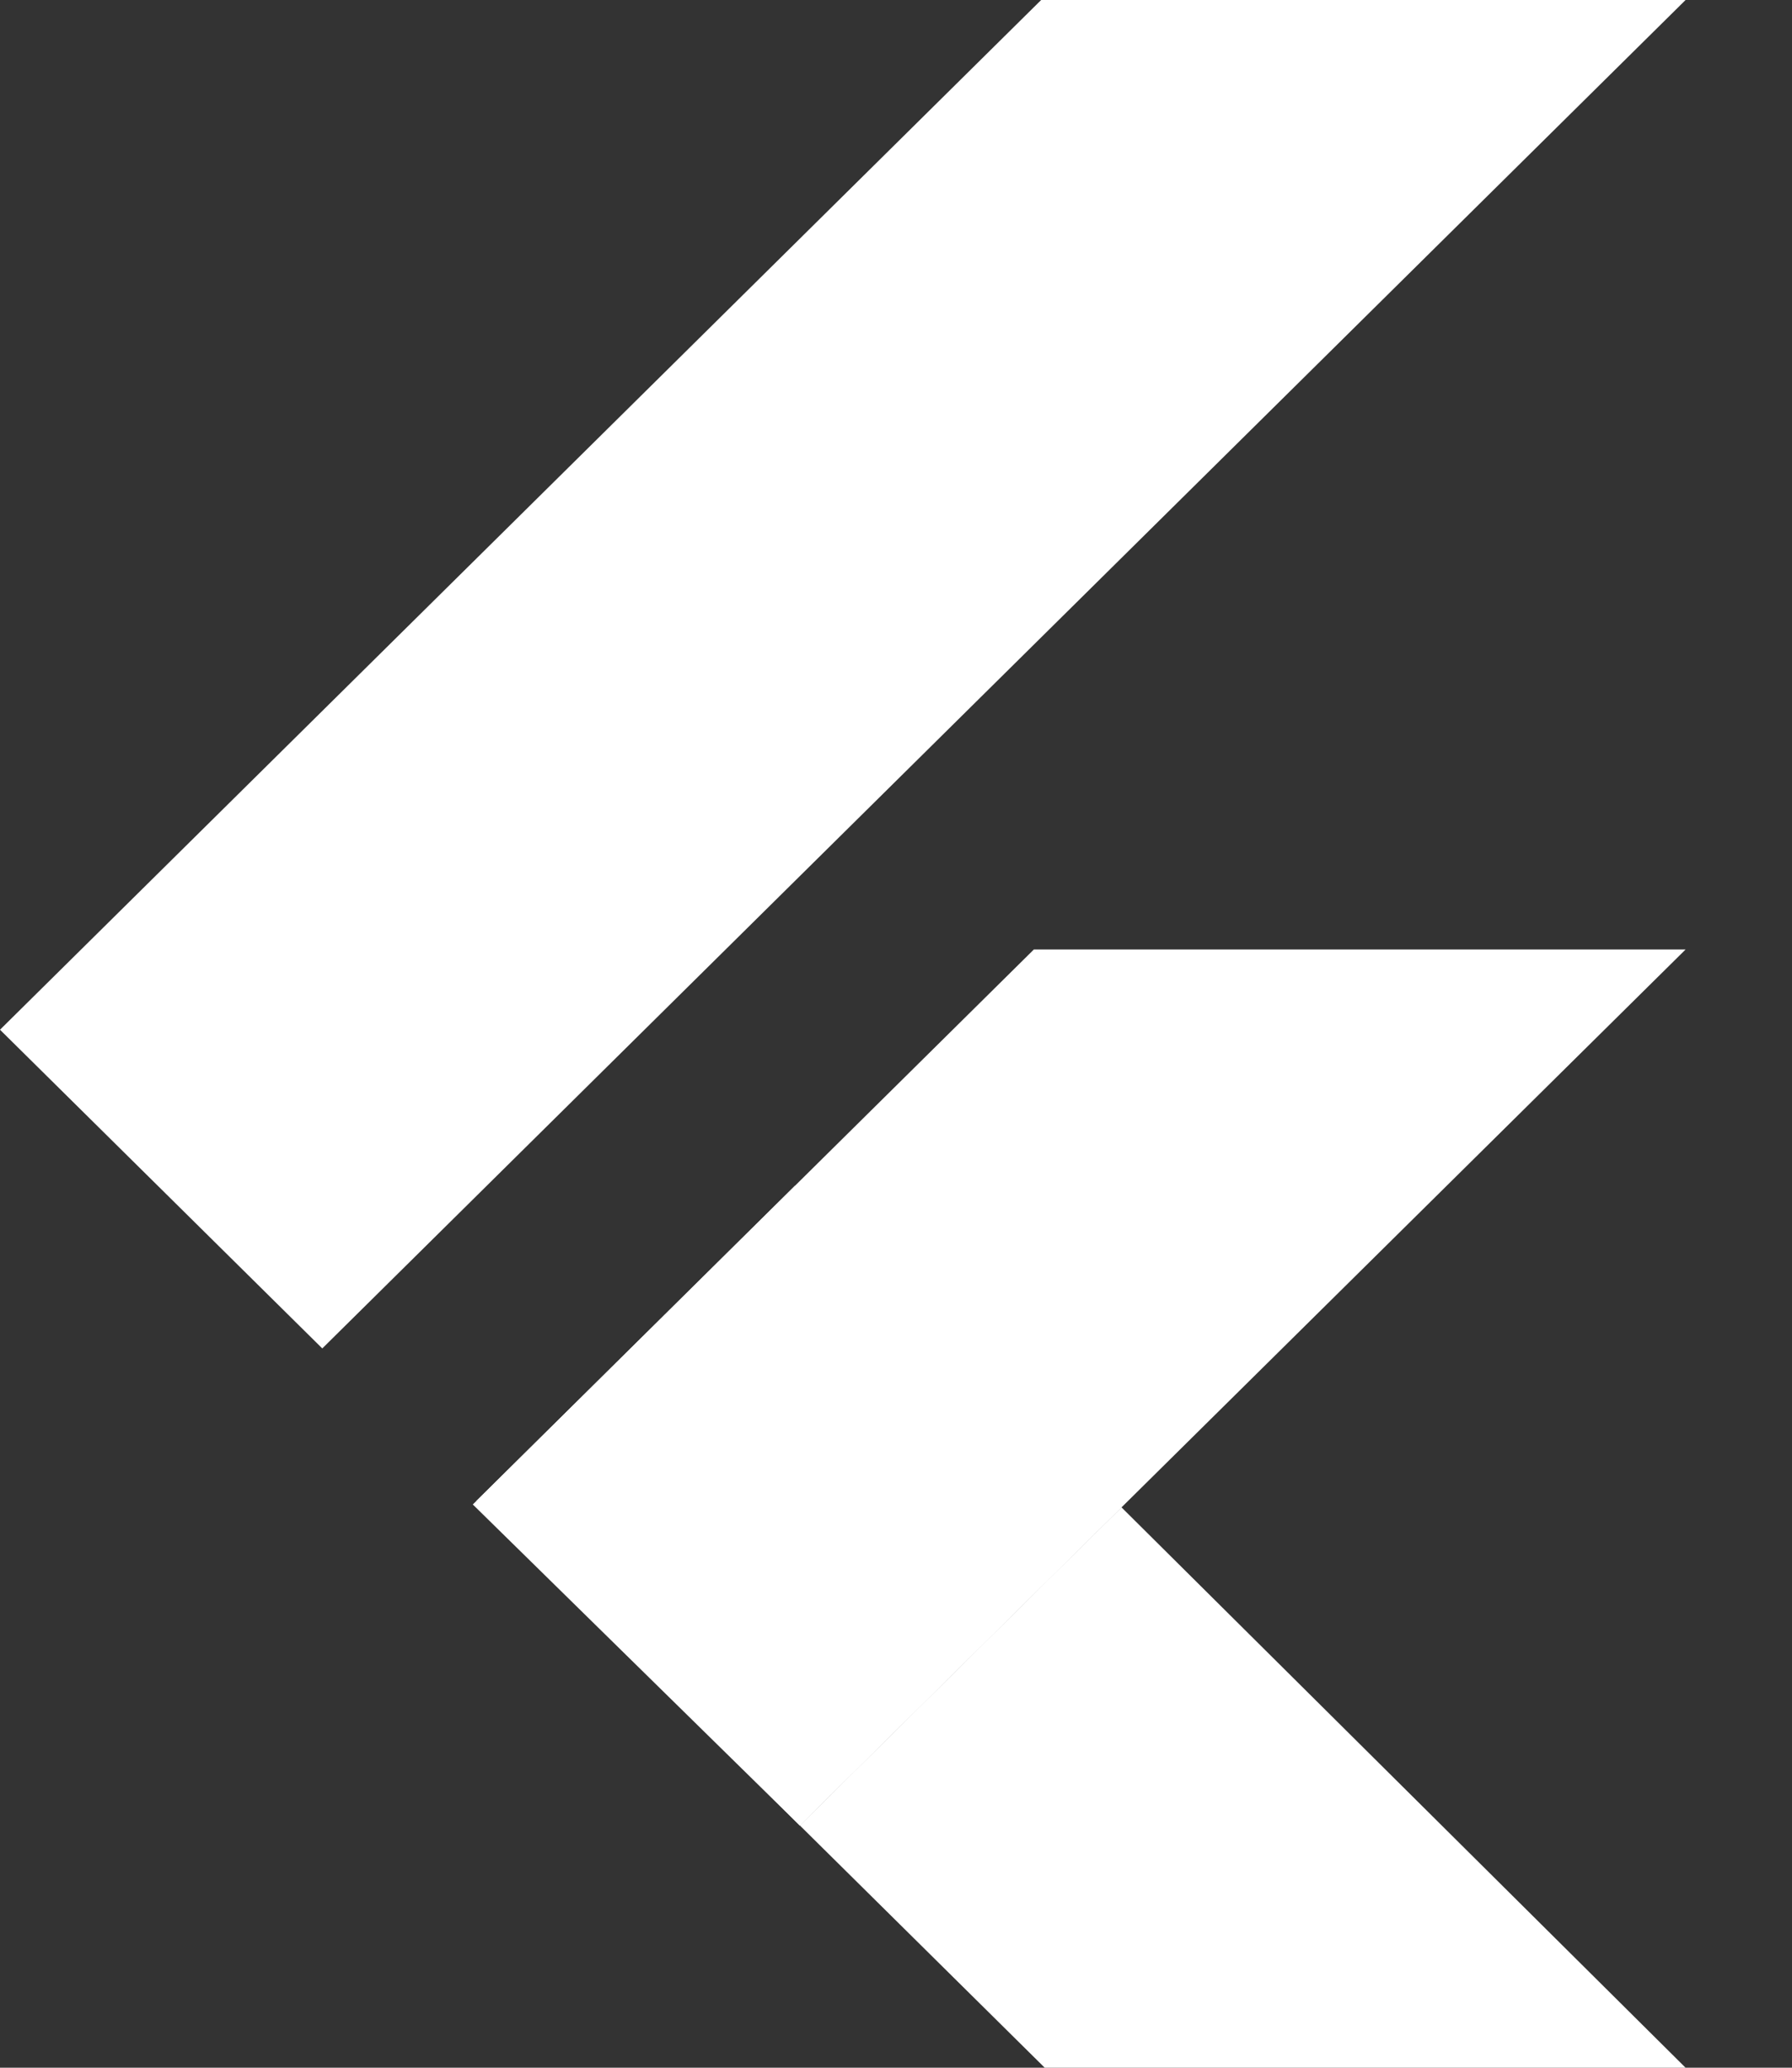
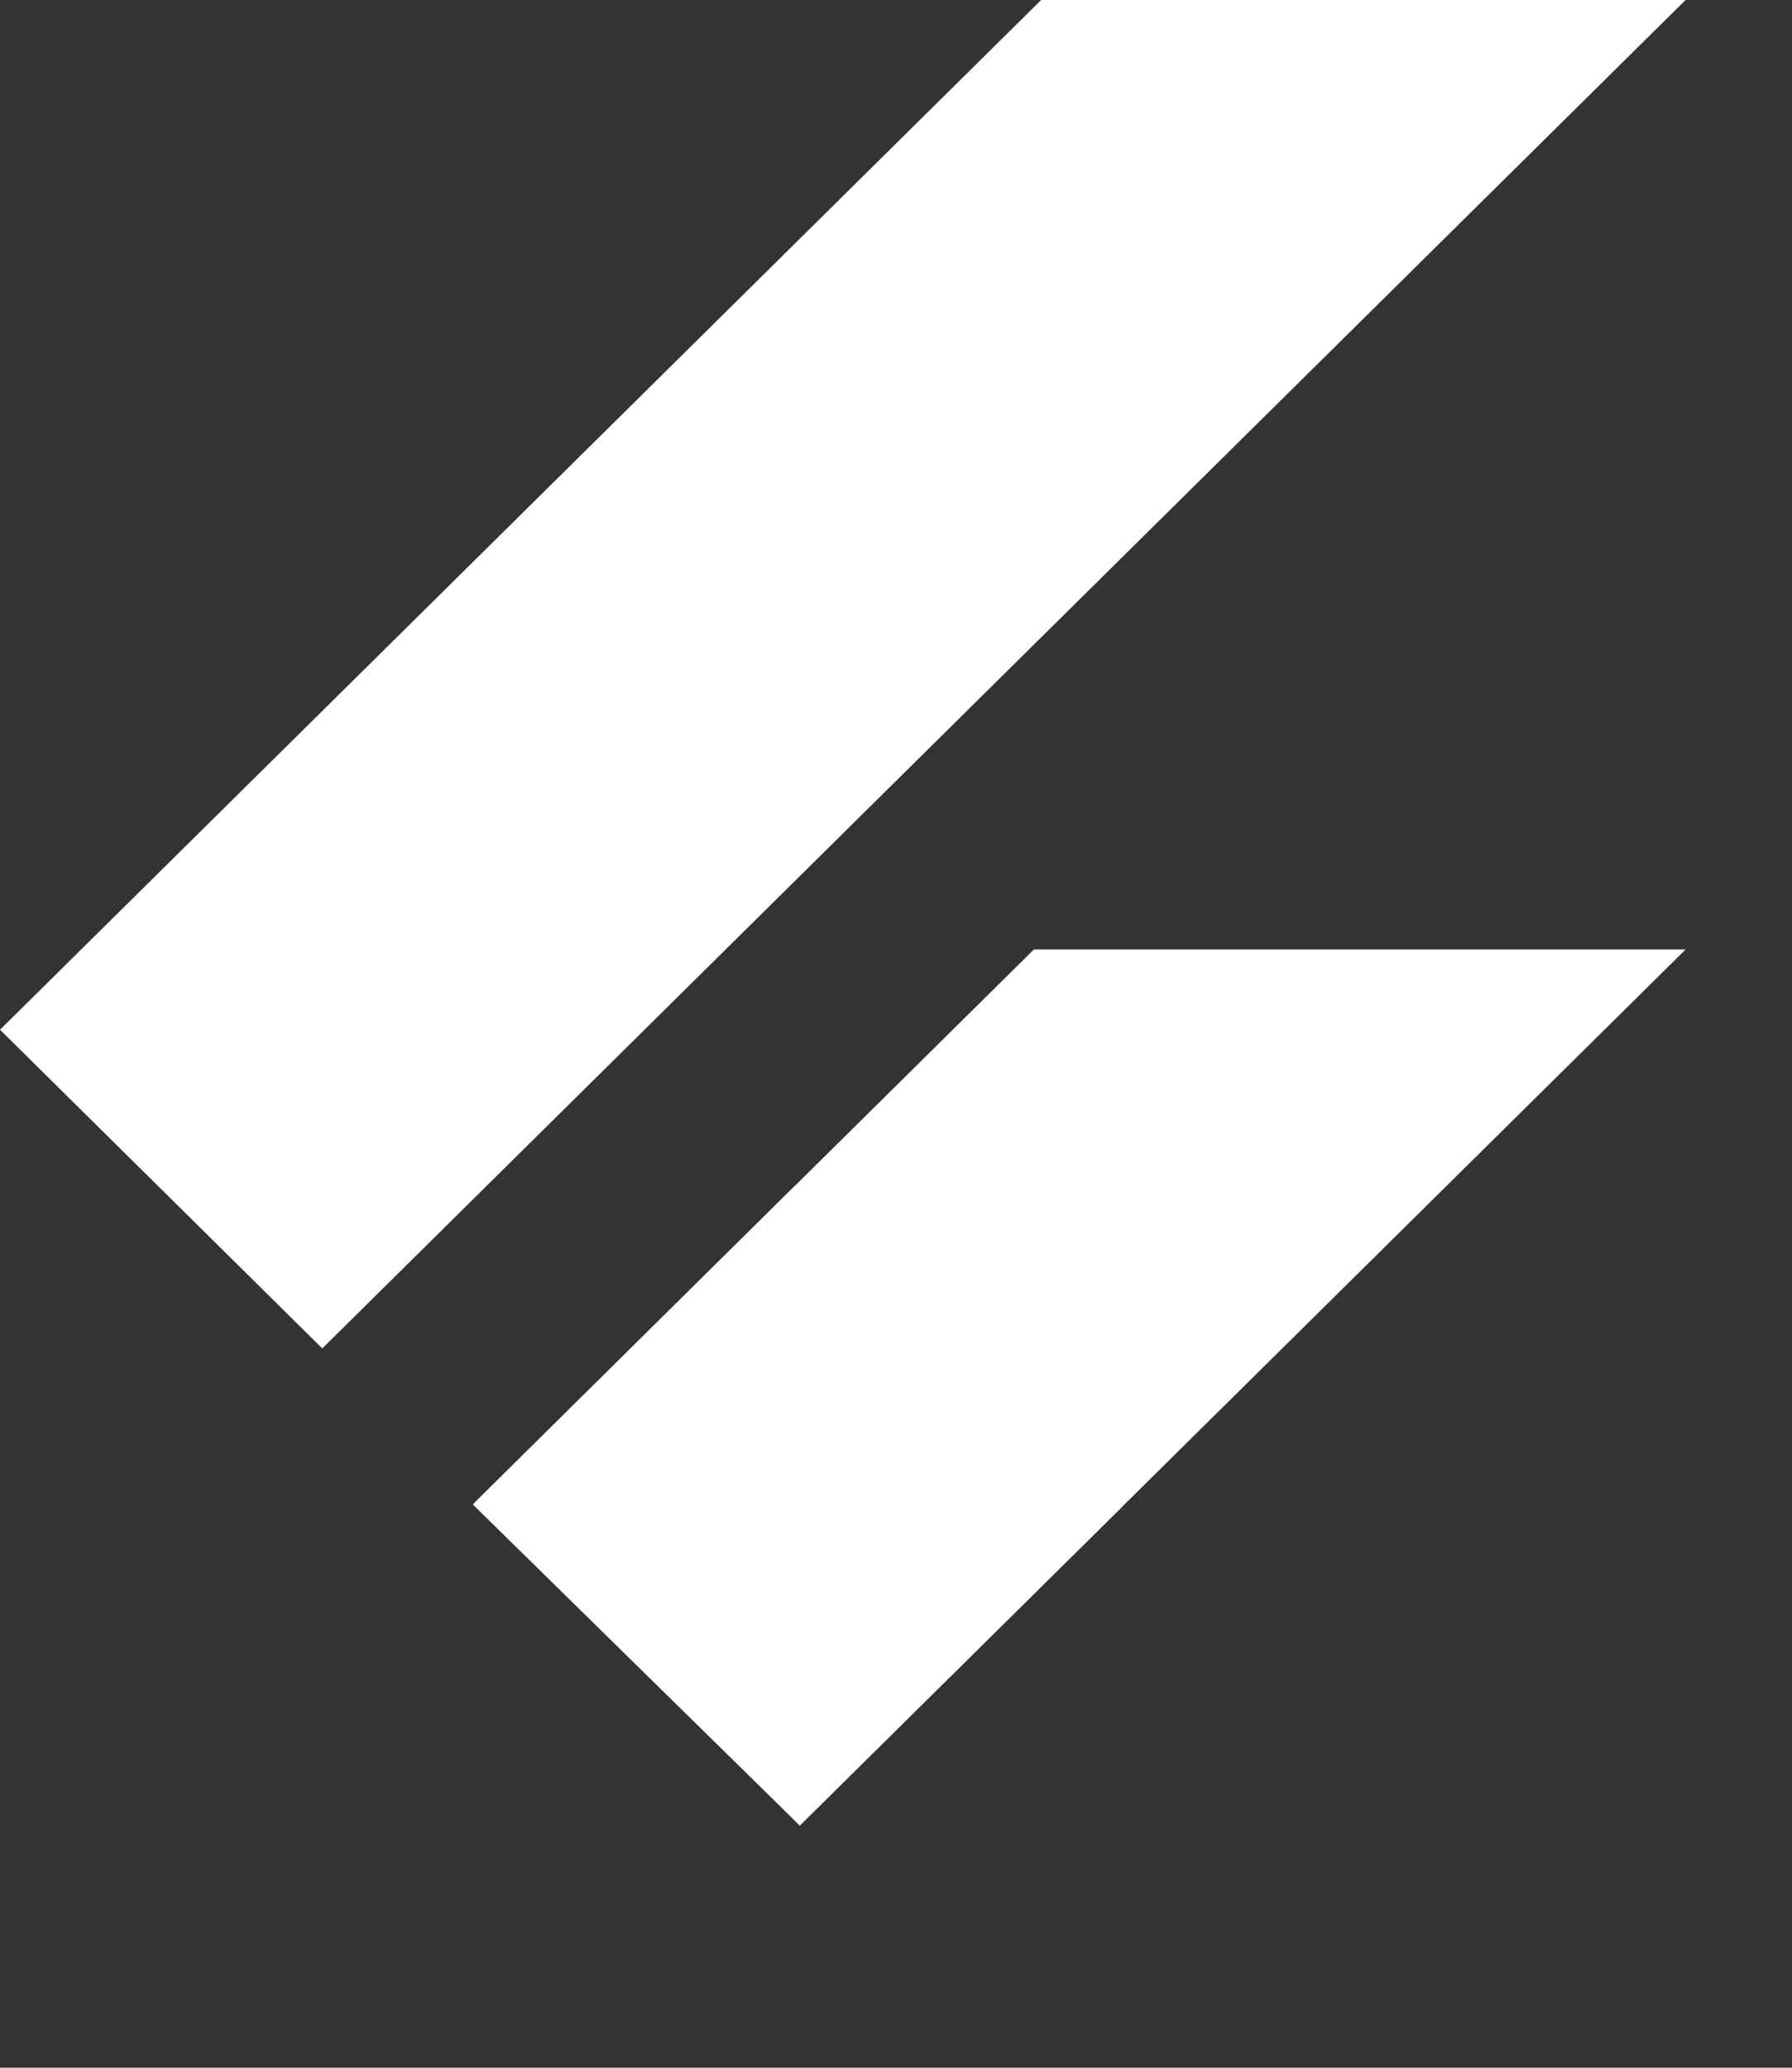
<svg xmlns="http://www.w3.org/2000/svg" width="13" height="15" viewBox="0 0 13 15" fill="none">
  <rect x="0" y="0" width="13" height="15" fill="#333333" stroke="none" />
  <g clip-path="url(#clip0_3854_3873)">
    <path d="M7.553 0L0 7.47L2.338 9.782L12.228 0H7.553Z" fill="white" />
    <path d="M7.5 6.888L3.456 10.888L5.802 13.243L8.136 10.935L12.228 6.888H7.5Z" fill="white" />
-     <path d="M5.803 13.243L7.579 15H12.228L8.136 10.935L5.803 13.243Z" fill="white" />
    <path d="M3.43 10.914L5.767 8.602L8.136 10.935L5.802 13.243L3.43 10.914Z" fill="white" />
-     <path d="M5.803 13.243L7.746 12.605L7.939 11.131L5.803 13.243Z" fill="white" />
+     <path d="M5.803 13.243L7.939 11.131L5.803 13.243Z" fill="white" />
  </g>
  <defs>
    <clipPath id="clip0_3854_3873">
      <rect width="13" height="15" fill="white" />
    </clipPath>
  </defs>
</svg>